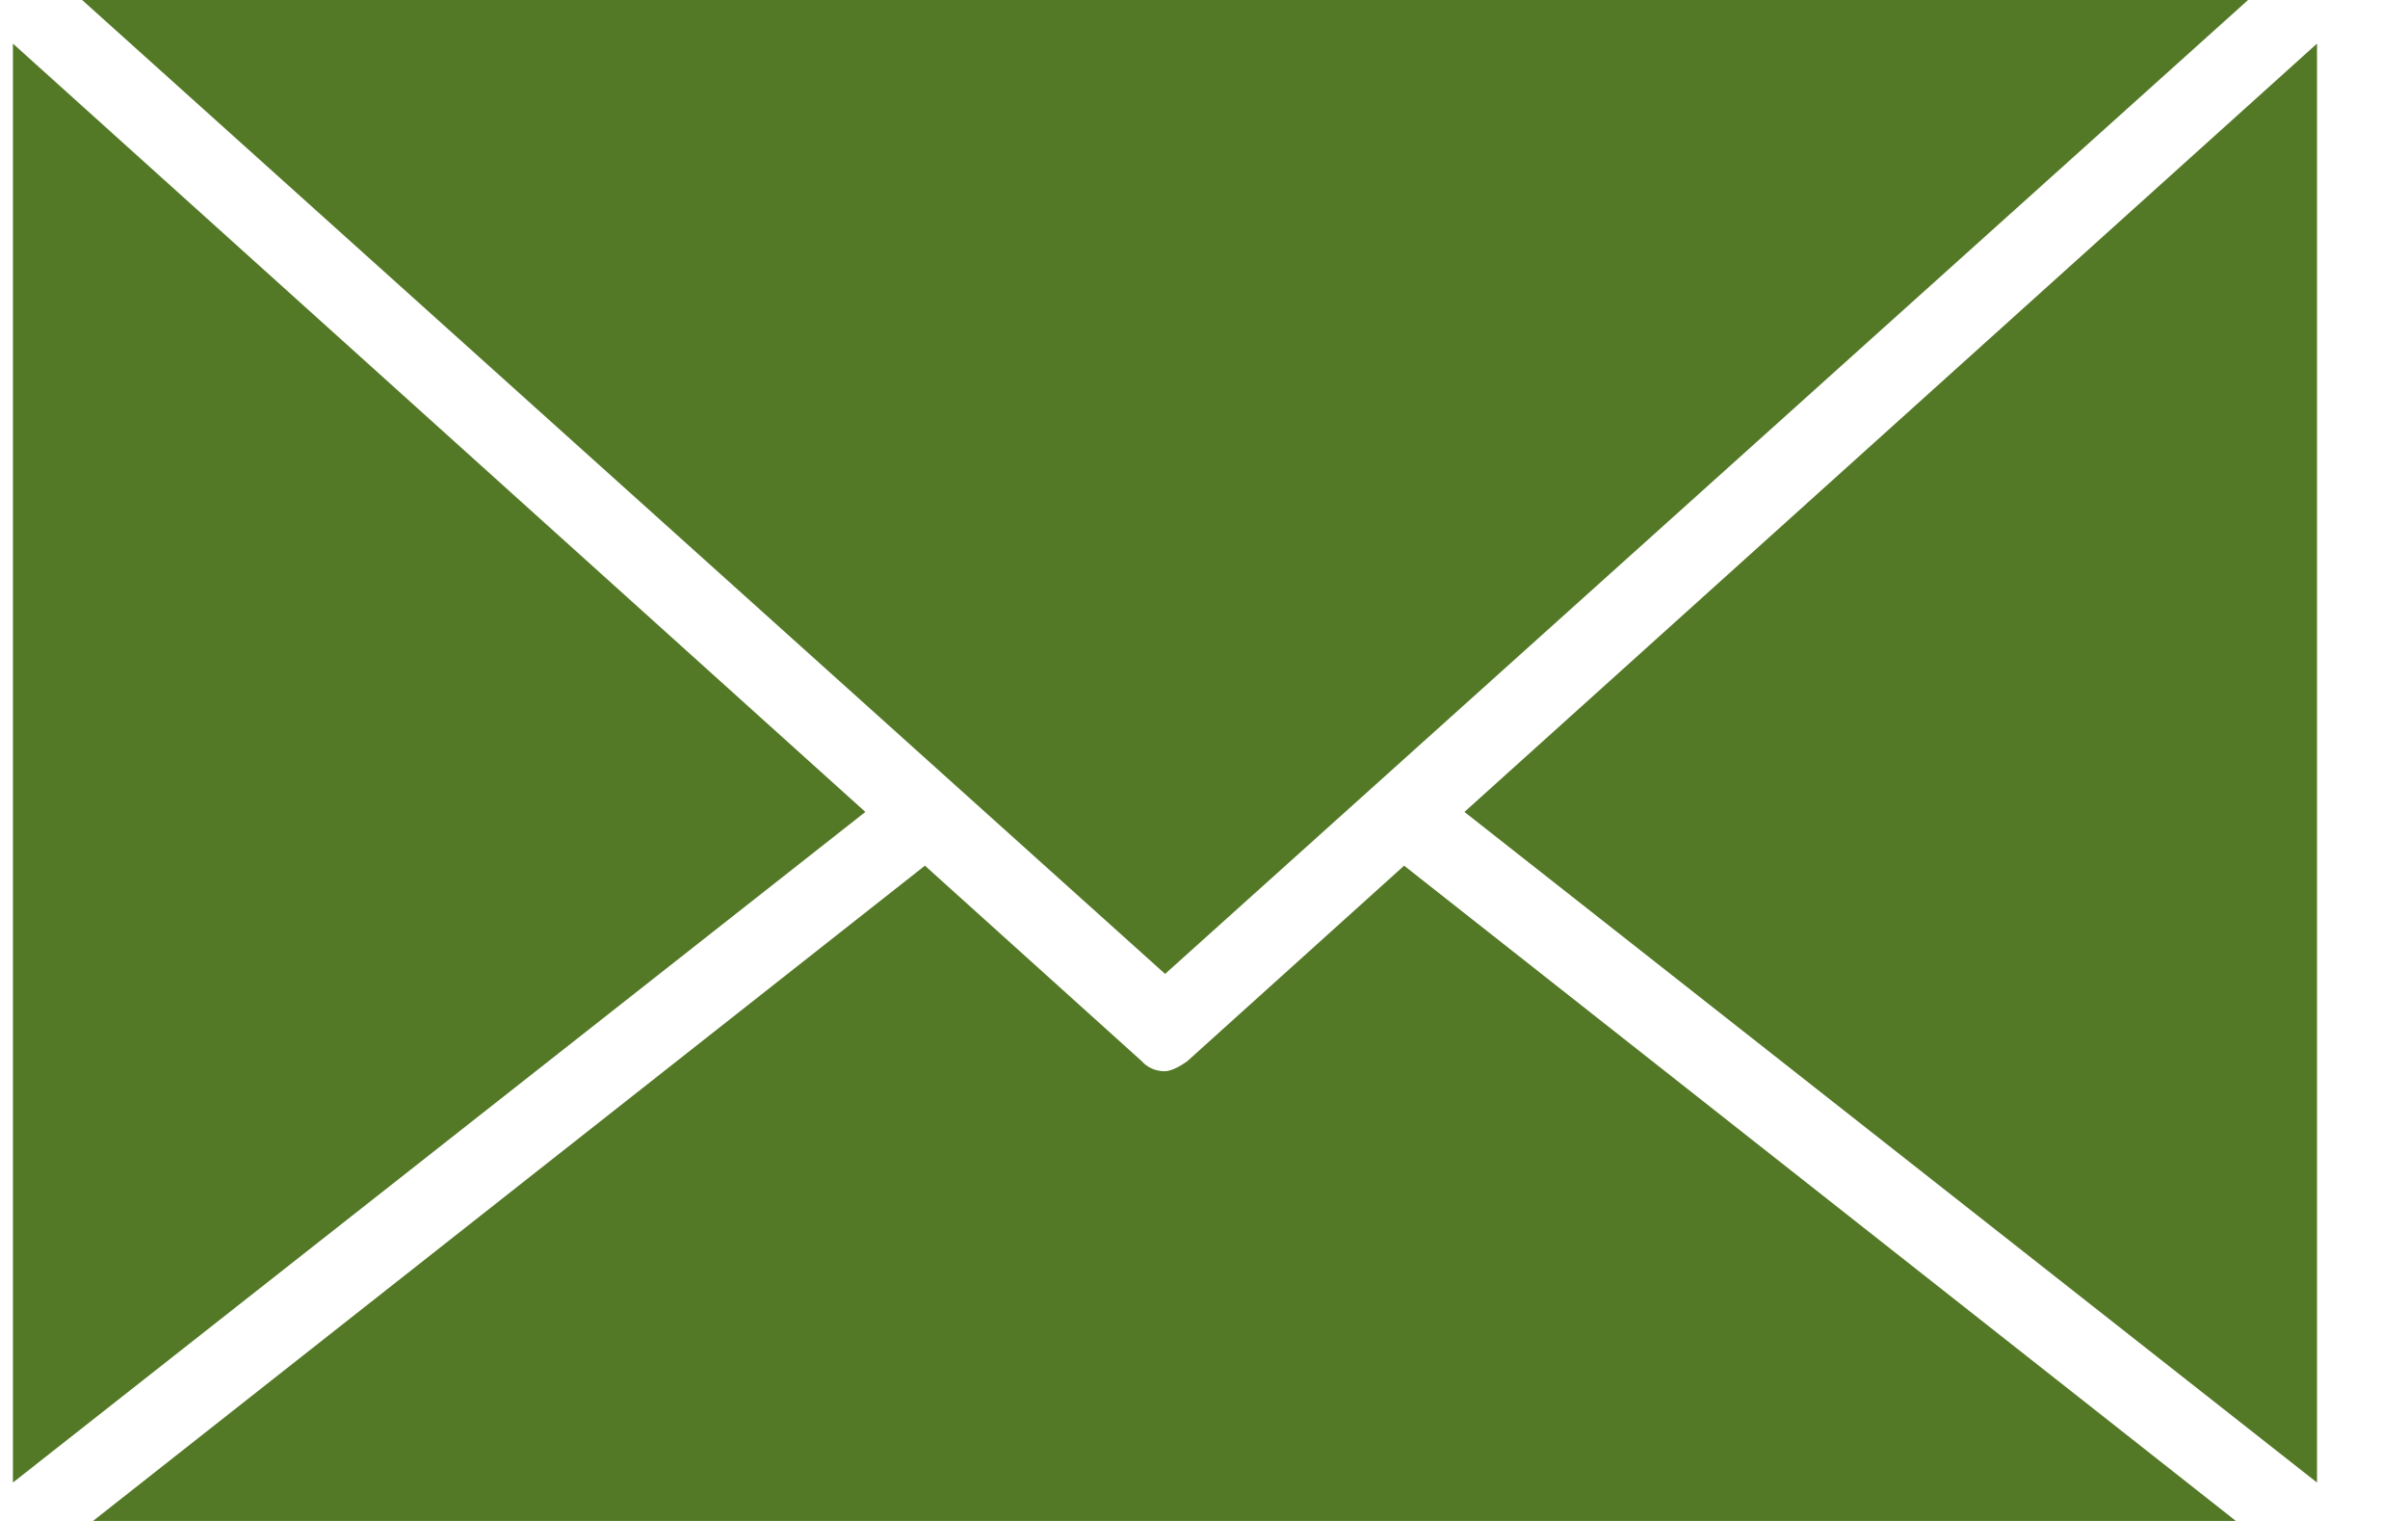
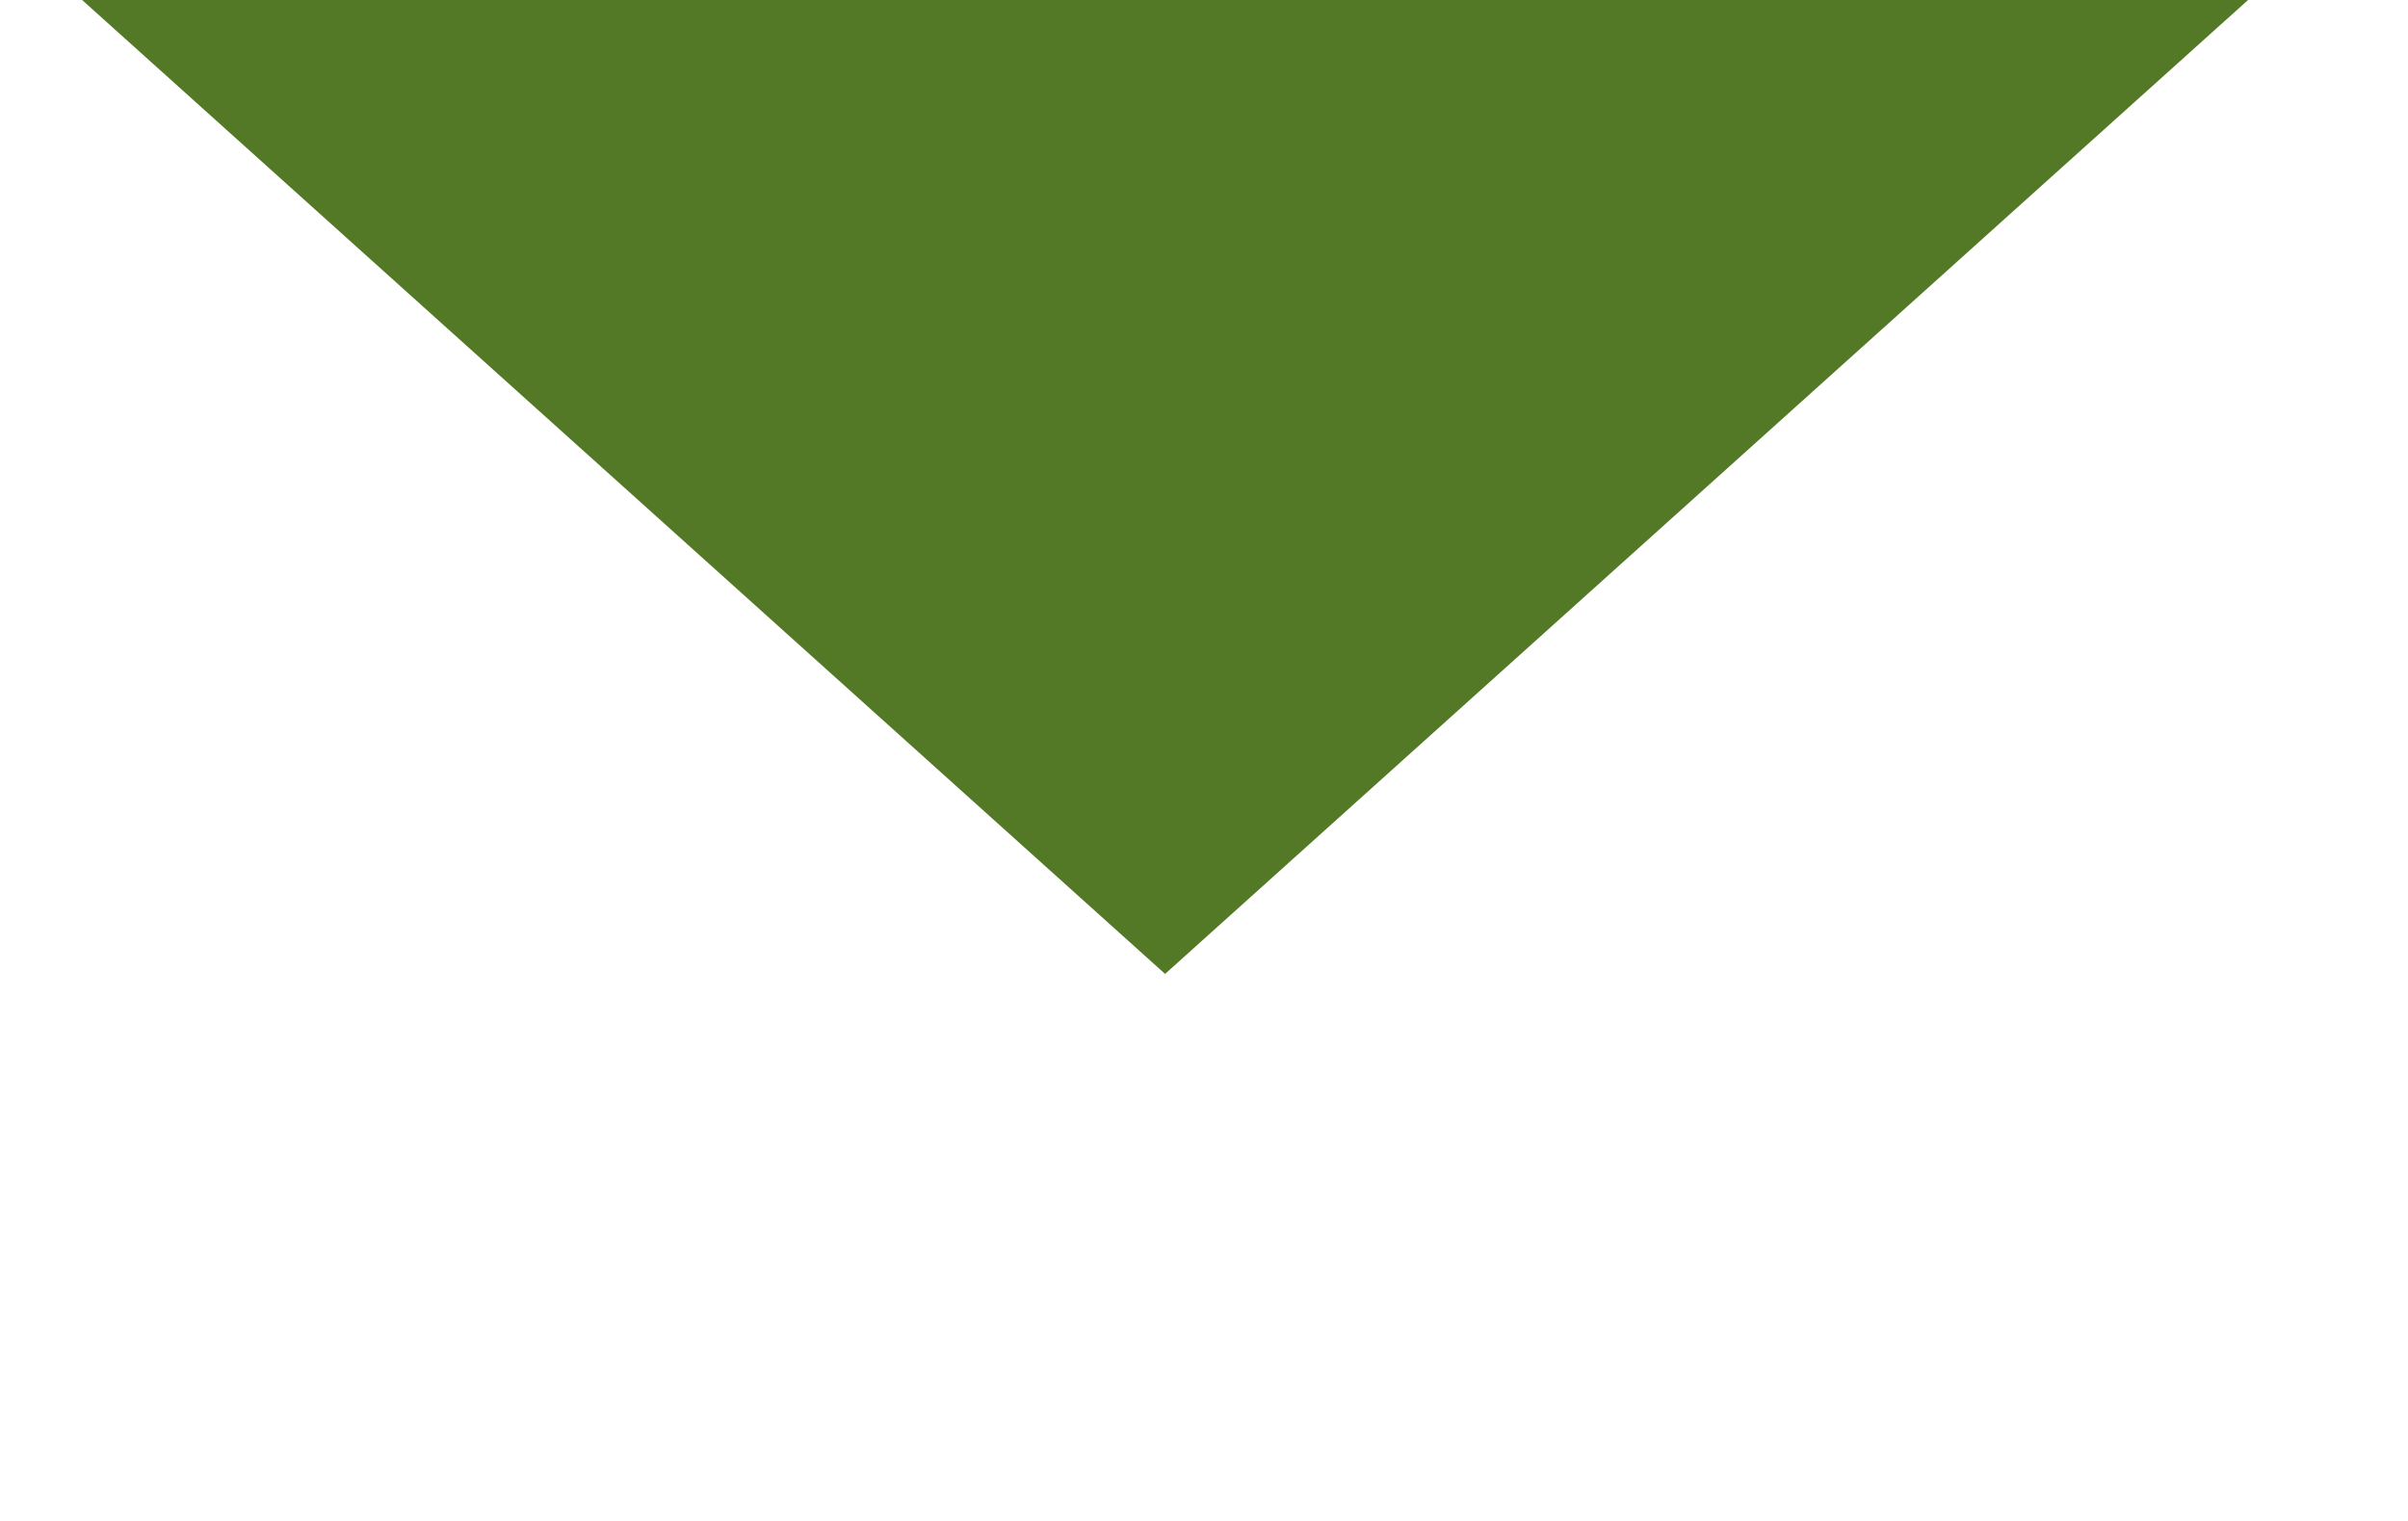
<svg xmlns="http://www.w3.org/2000/svg" width="19" height="12" viewBox="0 0 19 12" fill="none">
  <g id="Group">
-     <path id="Vector" d="M11.555 6.406L18.282 11.697V0.344L11.555 6.406Z" fill="#537826" />
-     <path id="Vector_2" d="M17.642 12L11.079 6.83L9.37 8.371C9.316 8.411 9.243 8.452 9.188 8.452C9.134 8.452 9.061 8.432 9.007 8.371L7.298 6.83L0.734 12H17.642Z" fill="#537826" />
-     <path id="Vector_3" d="M6.828 6.406L0.102 0.344V11.697L6.828 6.406Z" fill="#537826" />
    <path id="Vector_4" d="M9.193 7.684L17.738 0H0.648L9.193 7.684Z" fill="#537826" />
  </g>
</svg>